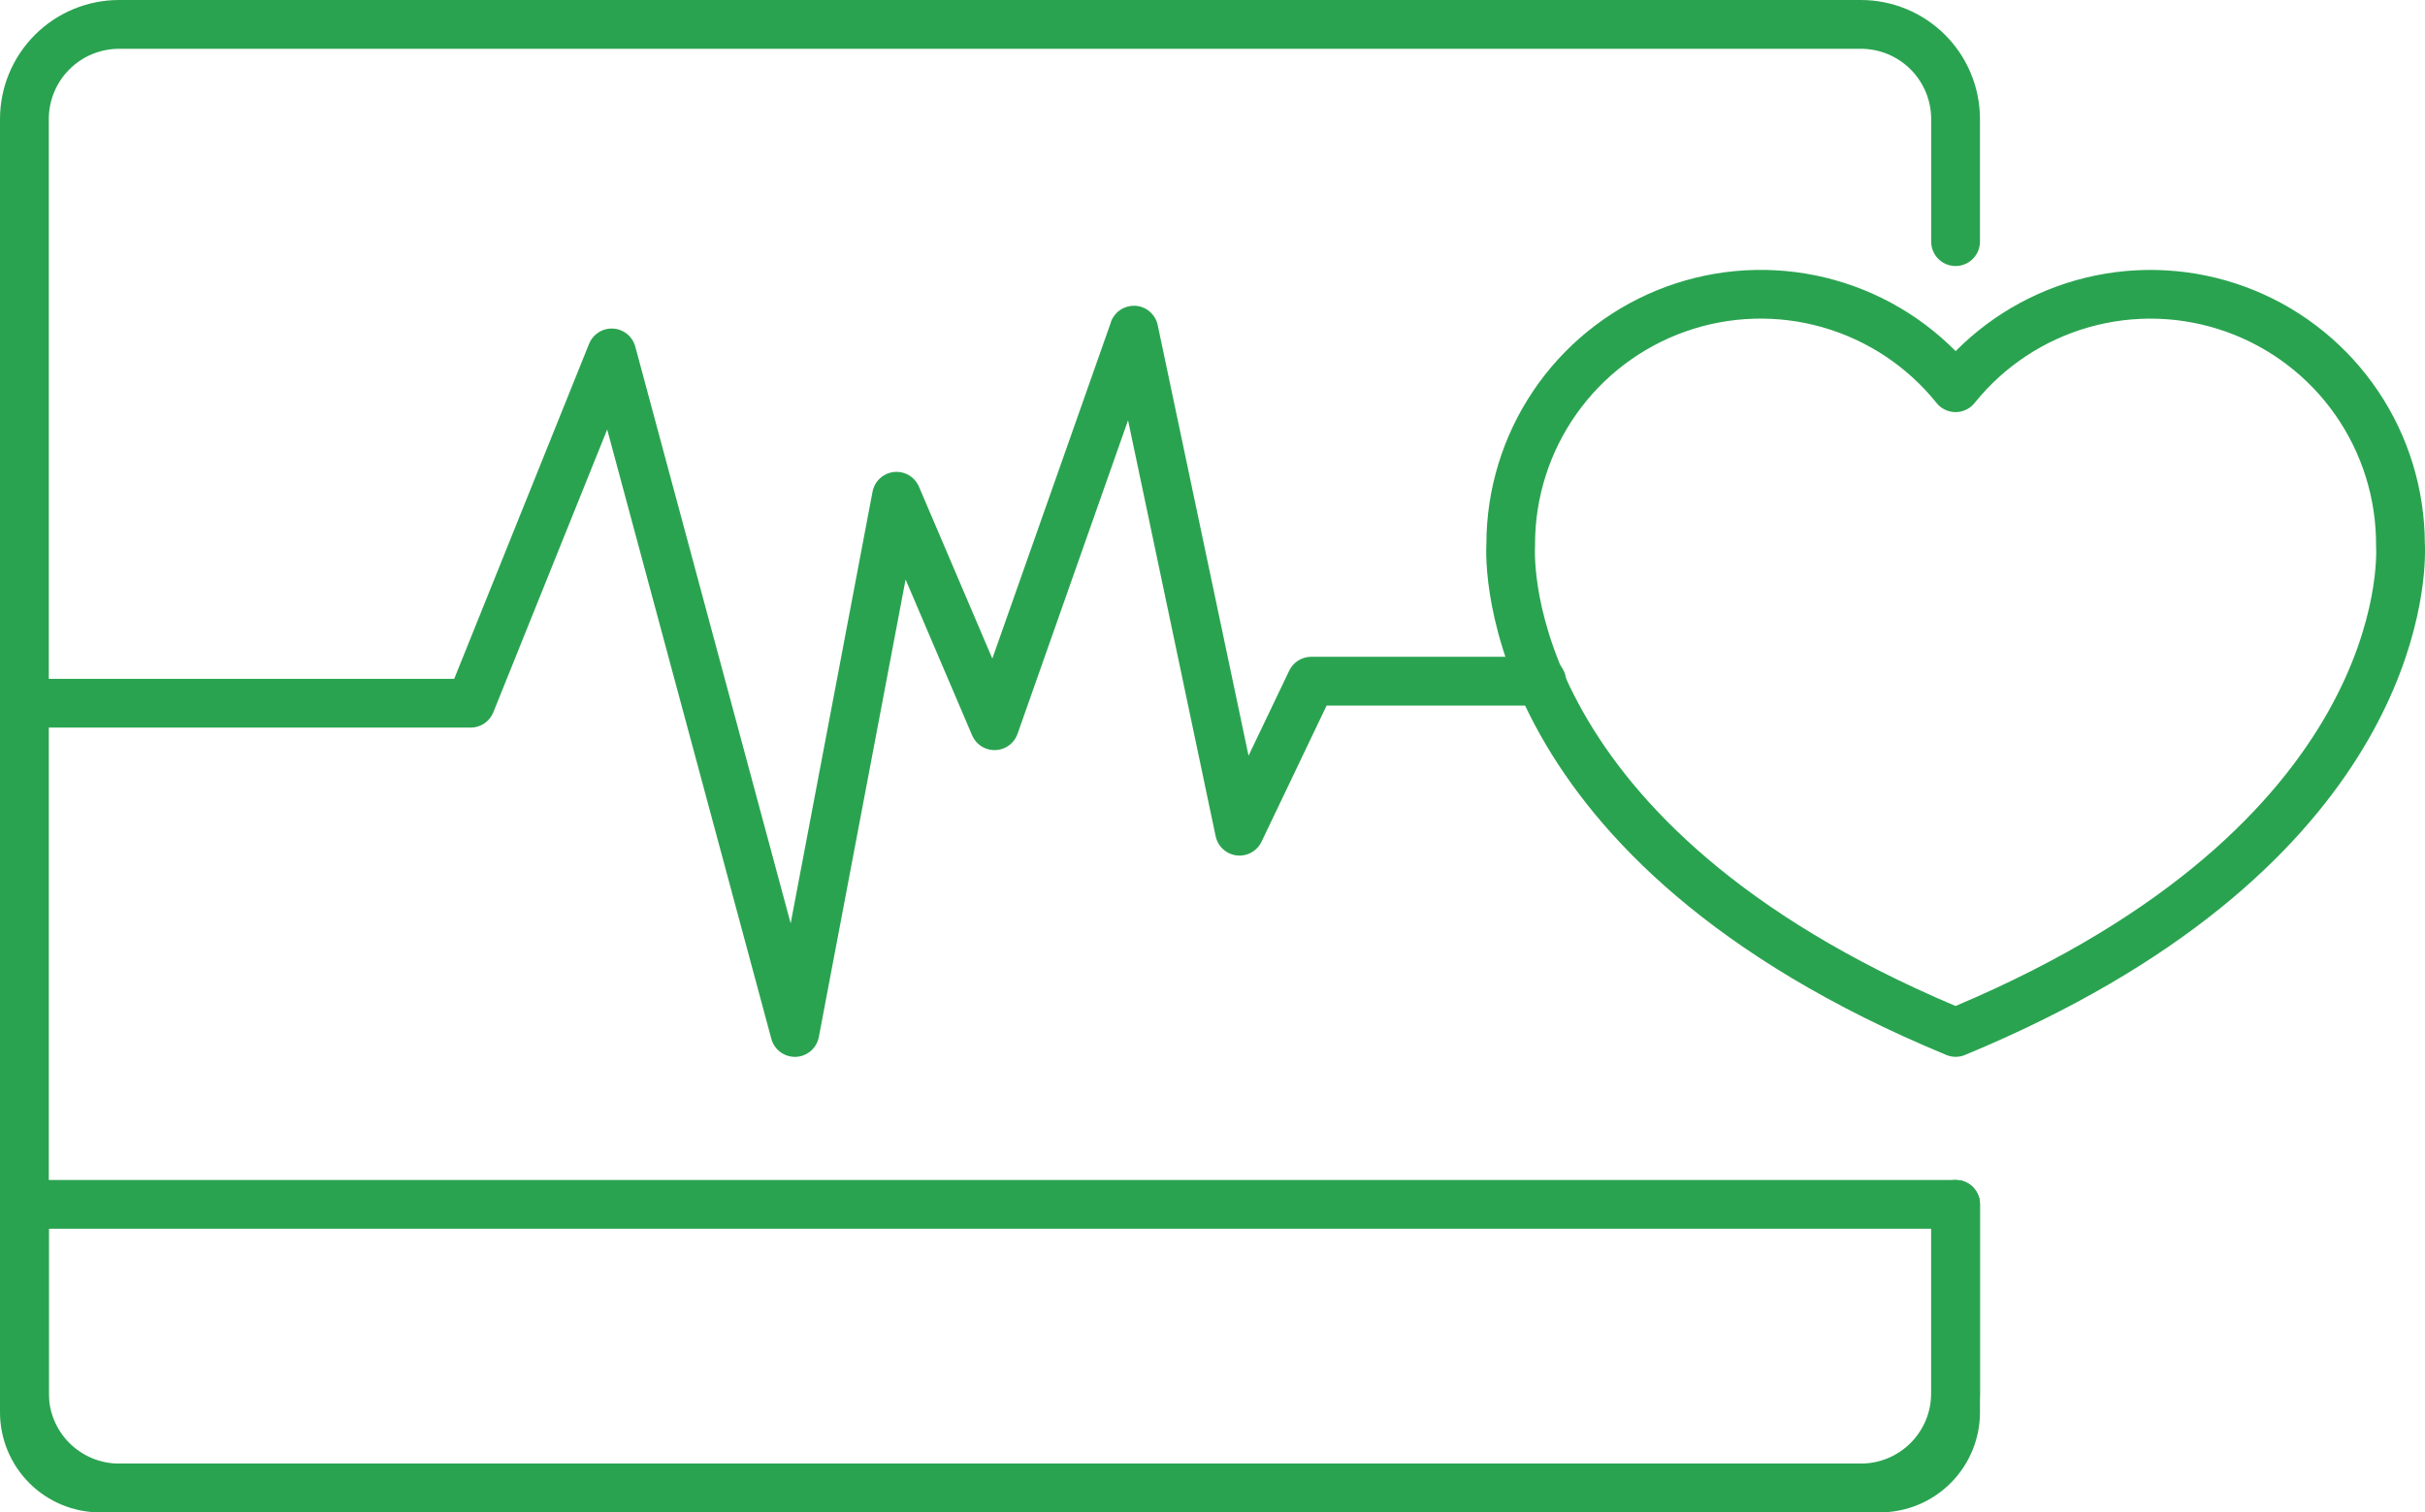
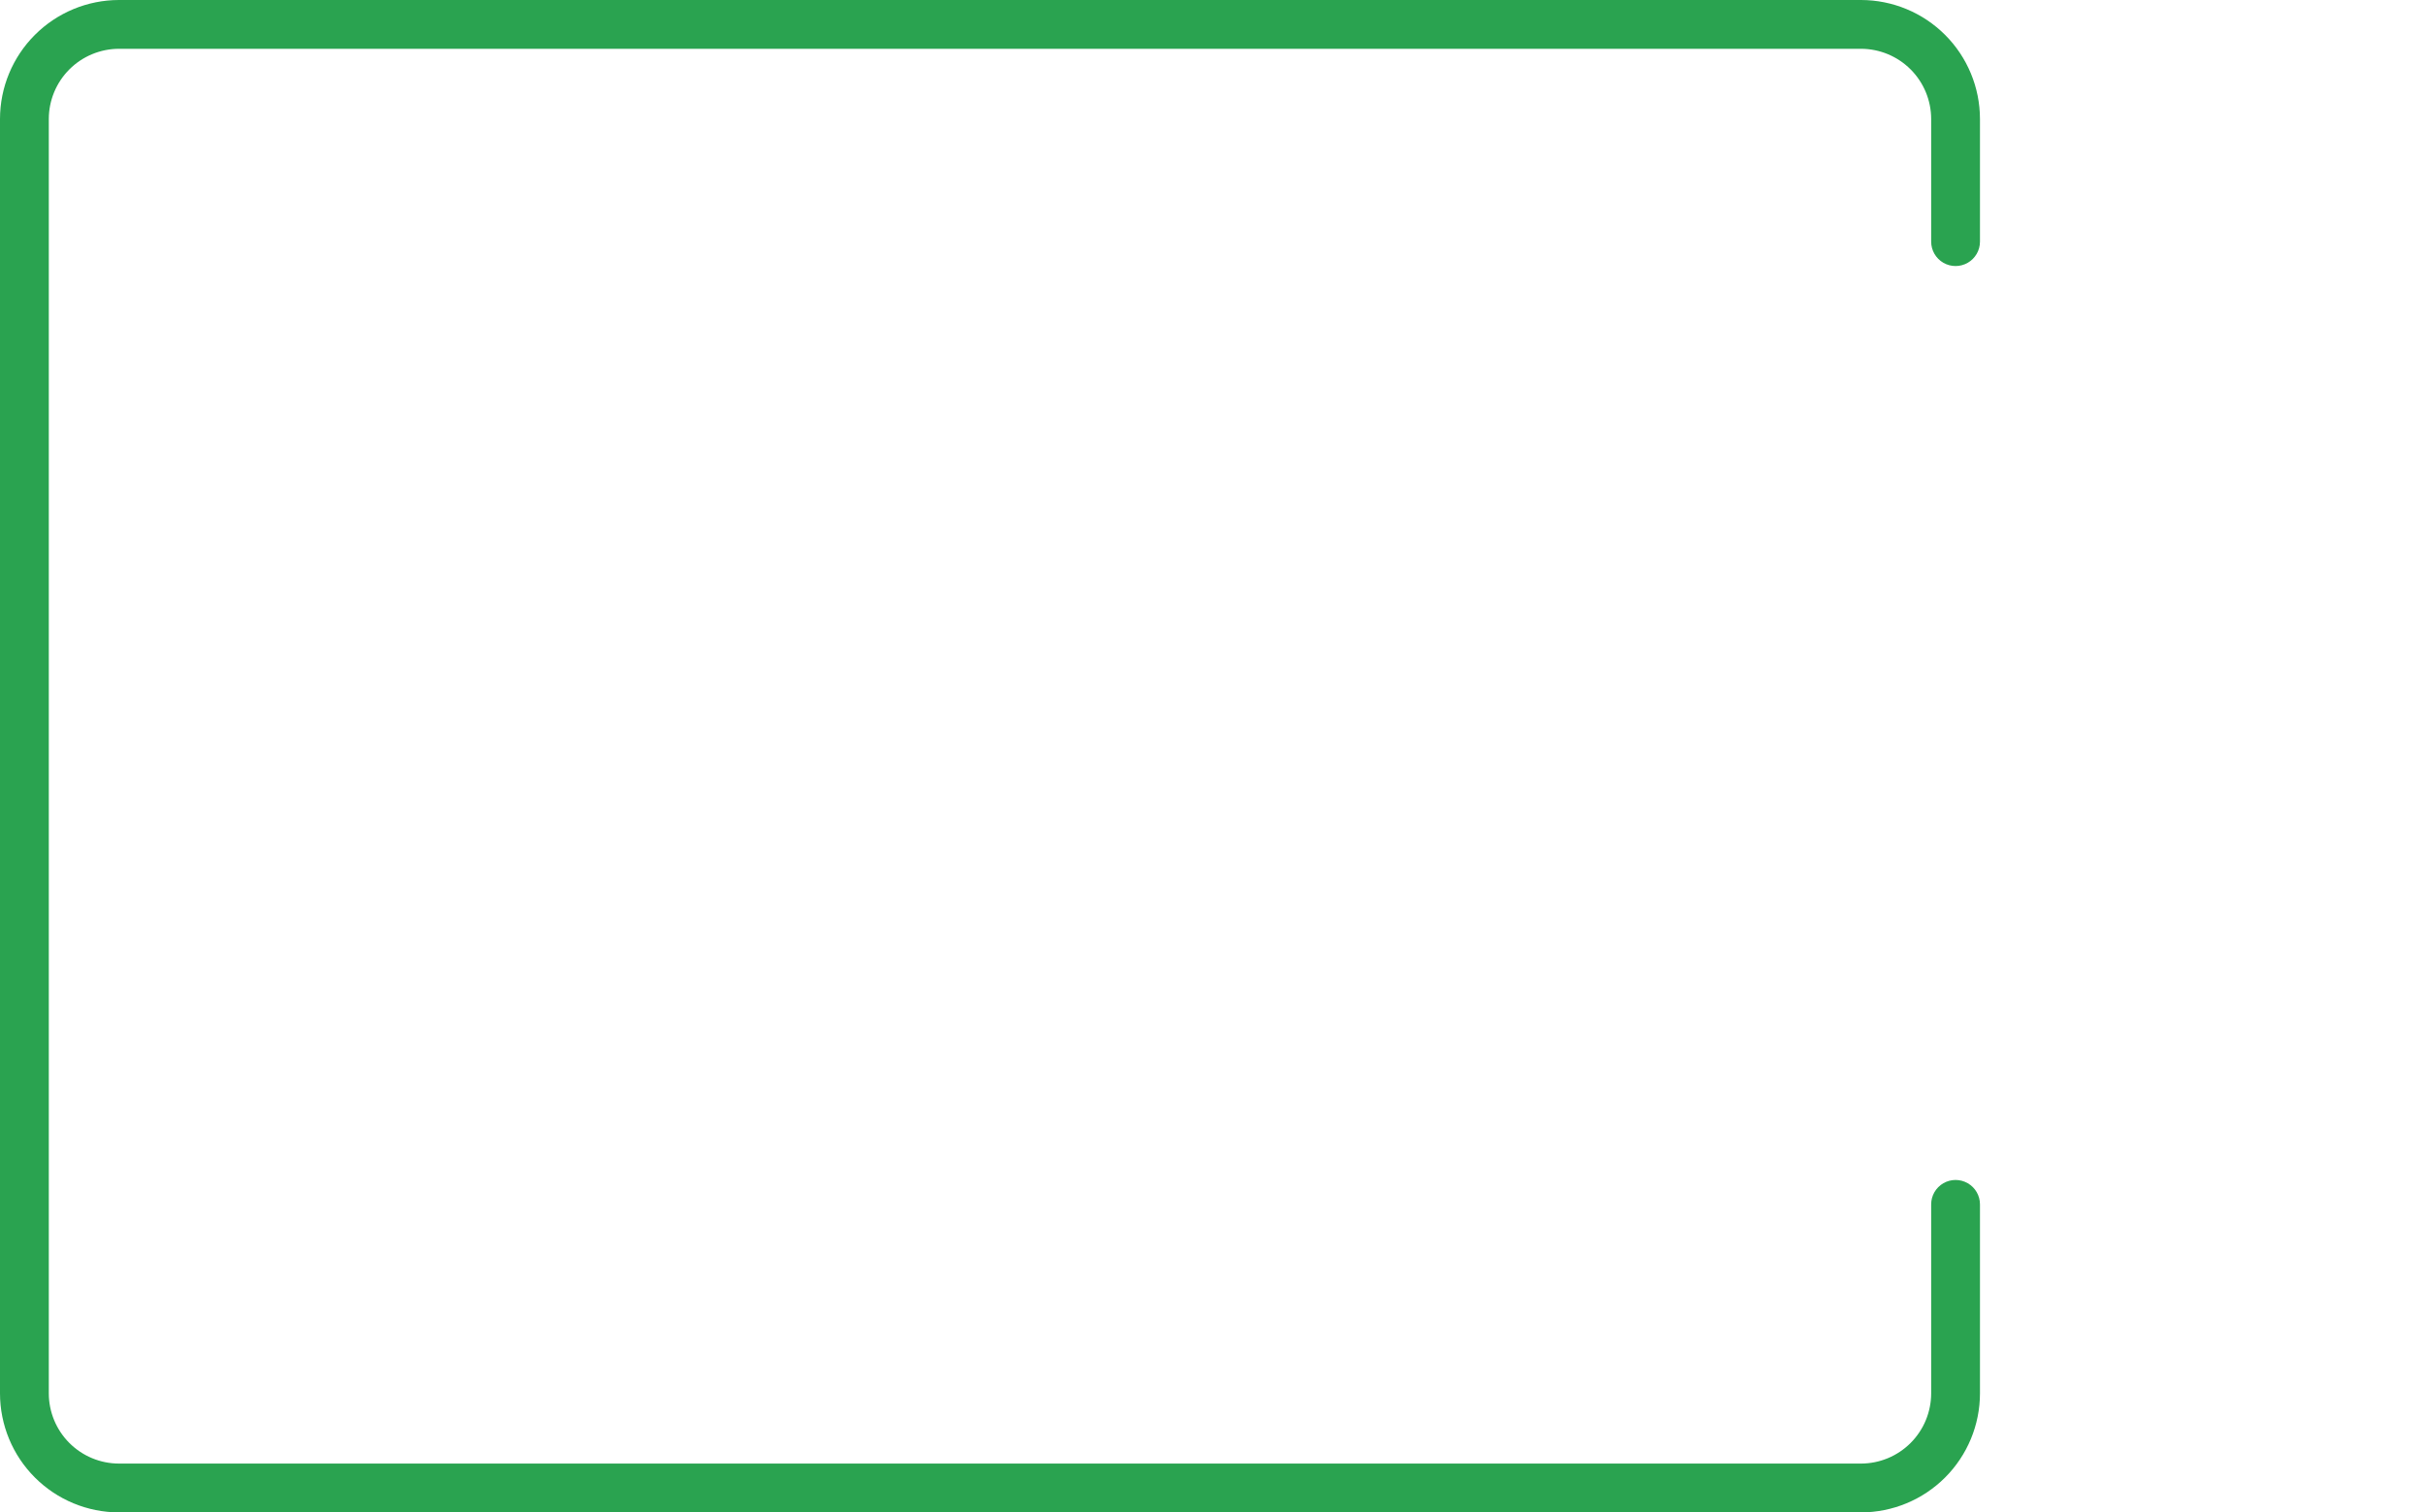
<svg xmlns="http://www.w3.org/2000/svg" id="Group_954" data-name="Group 954" width="89.441" height="55.79" viewBox="0 0 89.441 55.79">
  <defs>
    <clipPath id="clip-path">
-       <path id="Path_2548" data-name="Path 2548" d="M108.723,21.848a.9.9,0,0,0,.7-.337,8.32,8.32,0,0,1,14.807,5.268c.026.417.44,10.232-15.509,16.977C92.772,37.011,93.186,27.2,93.211,26.784c0-.021,0-.042,0-.063a8.32,8.32,0,0,1,14.809-5.209.9.9,0,0,0,.7.336Zm0-2.251a10.12,10.12,0,0,0-17.307,7.095c-.046.834-.3,11.724,16.964,18.87a.894.894,0,0,0,.688,0c16.008-6.628,16.952-16.476,16.967-18.536v-.11c0-.1,0-.179-.006-.224A10.119,10.119,0,0,0,108.722,19.6" transform="translate(-91.408 -16.602)" fill="#2aa350" stroke="#2aa350" stroke-width="1.1" />
-     </clipPath>
+       </clipPath>
    <clipPath id="clip-path-2">
      <path id="Path_2549" data-name="Path 2549" d="M4.388,0A4.393,4.393,0,0,0,0,4.388V51.4A4.393,4.393,0,0,0,4.388,55.79h64.25A4.393,4.393,0,0,0,73.027,51.4V44.427a.9.9,0,1,0-1.8,0V51.4a2.592,2.592,0,0,1-2.589,2.589H4.388A2.592,2.592,0,0,1,1.8,51.4V4.388A2.592,2.592,0,0,1,4.388,1.8h64.25a2.592,2.592,0,0,1,2.589,2.589V8.914a.9.9,0,0,0,1.8,0V4.388A4.393,4.393,0,0,0,68.638,0Z" fill="#2aa350" stroke="#2aa350" stroke-width="1.1" />
    </clipPath>
    <clipPath id="clip-path-3">
-       <path id="Path_2550" data-name="Path 2550" d="M1.8,81.16V74.386H71.228V81.16a1.892,1.892,0,0,1-1.89,1.89H3.689A1.892,1.892,0,0,1,1.8,81.16M.9,72.587a.9.9,0,0,0-.9.9V81.16a3.693,3.693,0,0,0,3.689,3.689H69.338a3.693,3.693,0,0,0,3.689-3.689V73.486a.9.9,0,0,0-.9-.9Z" transform="translate(0 -72.587)" fill="#2aa350" stroke="#2aa350" stroke-width="1.1" />
-     </clipPath>
+       </clipPath>
    <clipPath id="clip-path-4">
-       <path id="Path_2551" data-name="Path 2551" d="M40.977,19.409,36.6,31.824l-2.707-6.343a.9.9,0,0,0-1.711.186L29.162,41.592,23.429,20.308a.9.9,0,0,0-1.7-.1L16.753,32.57H.9a.9.9,0,1,0,0,1.8H17.36a.9.9,0,0,0,.835-.564l4.2-10.432,6.054,22.476a.9.9,0,0,0,.868.666h.034a.9.9,0,0,0,.85-.732l3.2-16.877,2.454,5.75A.9.9,0,0,0,37.53,34.6l4.076-11.567L44.837,38.38a.9.9,0,0,0,1.692.2l2.4-5.022h7.933a.9.9,0,0,0,0-1.8h-8.5a.9.9,0,0,0-.812.512l-1.5,3.136L42.7,19.523a.9.9,0,0,0-.822-.713l-.061,0a.9.9,0,0,0-.846.6" transform="translate(0 -18.808)" fill="#2aa350" stroke="#2aa350" stroke-width="1.1" />
-     </clipPath>
+       </clipPath>
  </defs>
  <g id="Group_947" data-name="Group 947" transform="translate(54.814 9.956)">
    <g id="Group_946" data-name="Group 946" clip-path="url(#clip-path)">
-       <rect id="Rectangle_1673" data-name="Rectangle 1673" width="45.374" height="44.938" transform="matrix(0.743, -0.669, 0.669, 0.743, -14.727, 12.999)" fill="#2aa350" stroke="#2aa350" stroke-width="1.1" />
-     </g>
+       </g>
  </g>
  <g id="Group_949" data-name="Group 949">
    <g id="Group_948" data-name="Group 948" clip-path="url(#clip-path-2)">
      <rect id="Rectangle_1674" data-name="Rectangle 1674" width="91.6" height="90.325" transform="matrix(0.743, -0.669, 0.669, 0.743, -27.742, 24.981)" fill="#2aa350" stroke="#2aa350" stroke-width="1.1" />
    </g>
  </g>
  <g id="Group_951" data-name="Group 951" transform="translate(0 43.528)">
    <g id="Group_950" data-name="Group 950" clip-path="url(#clip-path-3)">
      <rect id="Rectangle_1675" data-name="Rectangle 1675" width="62.473" height="57.979" transform="matrix(0.743, -0.669, 0.669, 0.743, -6.098, 5.491)" fill="#2aa350" stroke="#2aa350" stroke-width="1.1" />
    </g>
  </g>
  <g id="Group_953" data-name="Group 953" transform="translate(0 11.278)">
    <g id="Group_952" data-name="Group 952" clip-path="url(#clip-path-4)">
-       <rect id="Rectangle_1676" data-name="Rectangle 1676" width="61.461" height="59.238" transform="matrix(0.743, -0.669, 0.669, 0.743, -13.778, 12.406)" fill="#2aa350" stroke="#2aa350" stroke-width="1.1" />
-     </g>
+       </g>
  </g>
</svg>